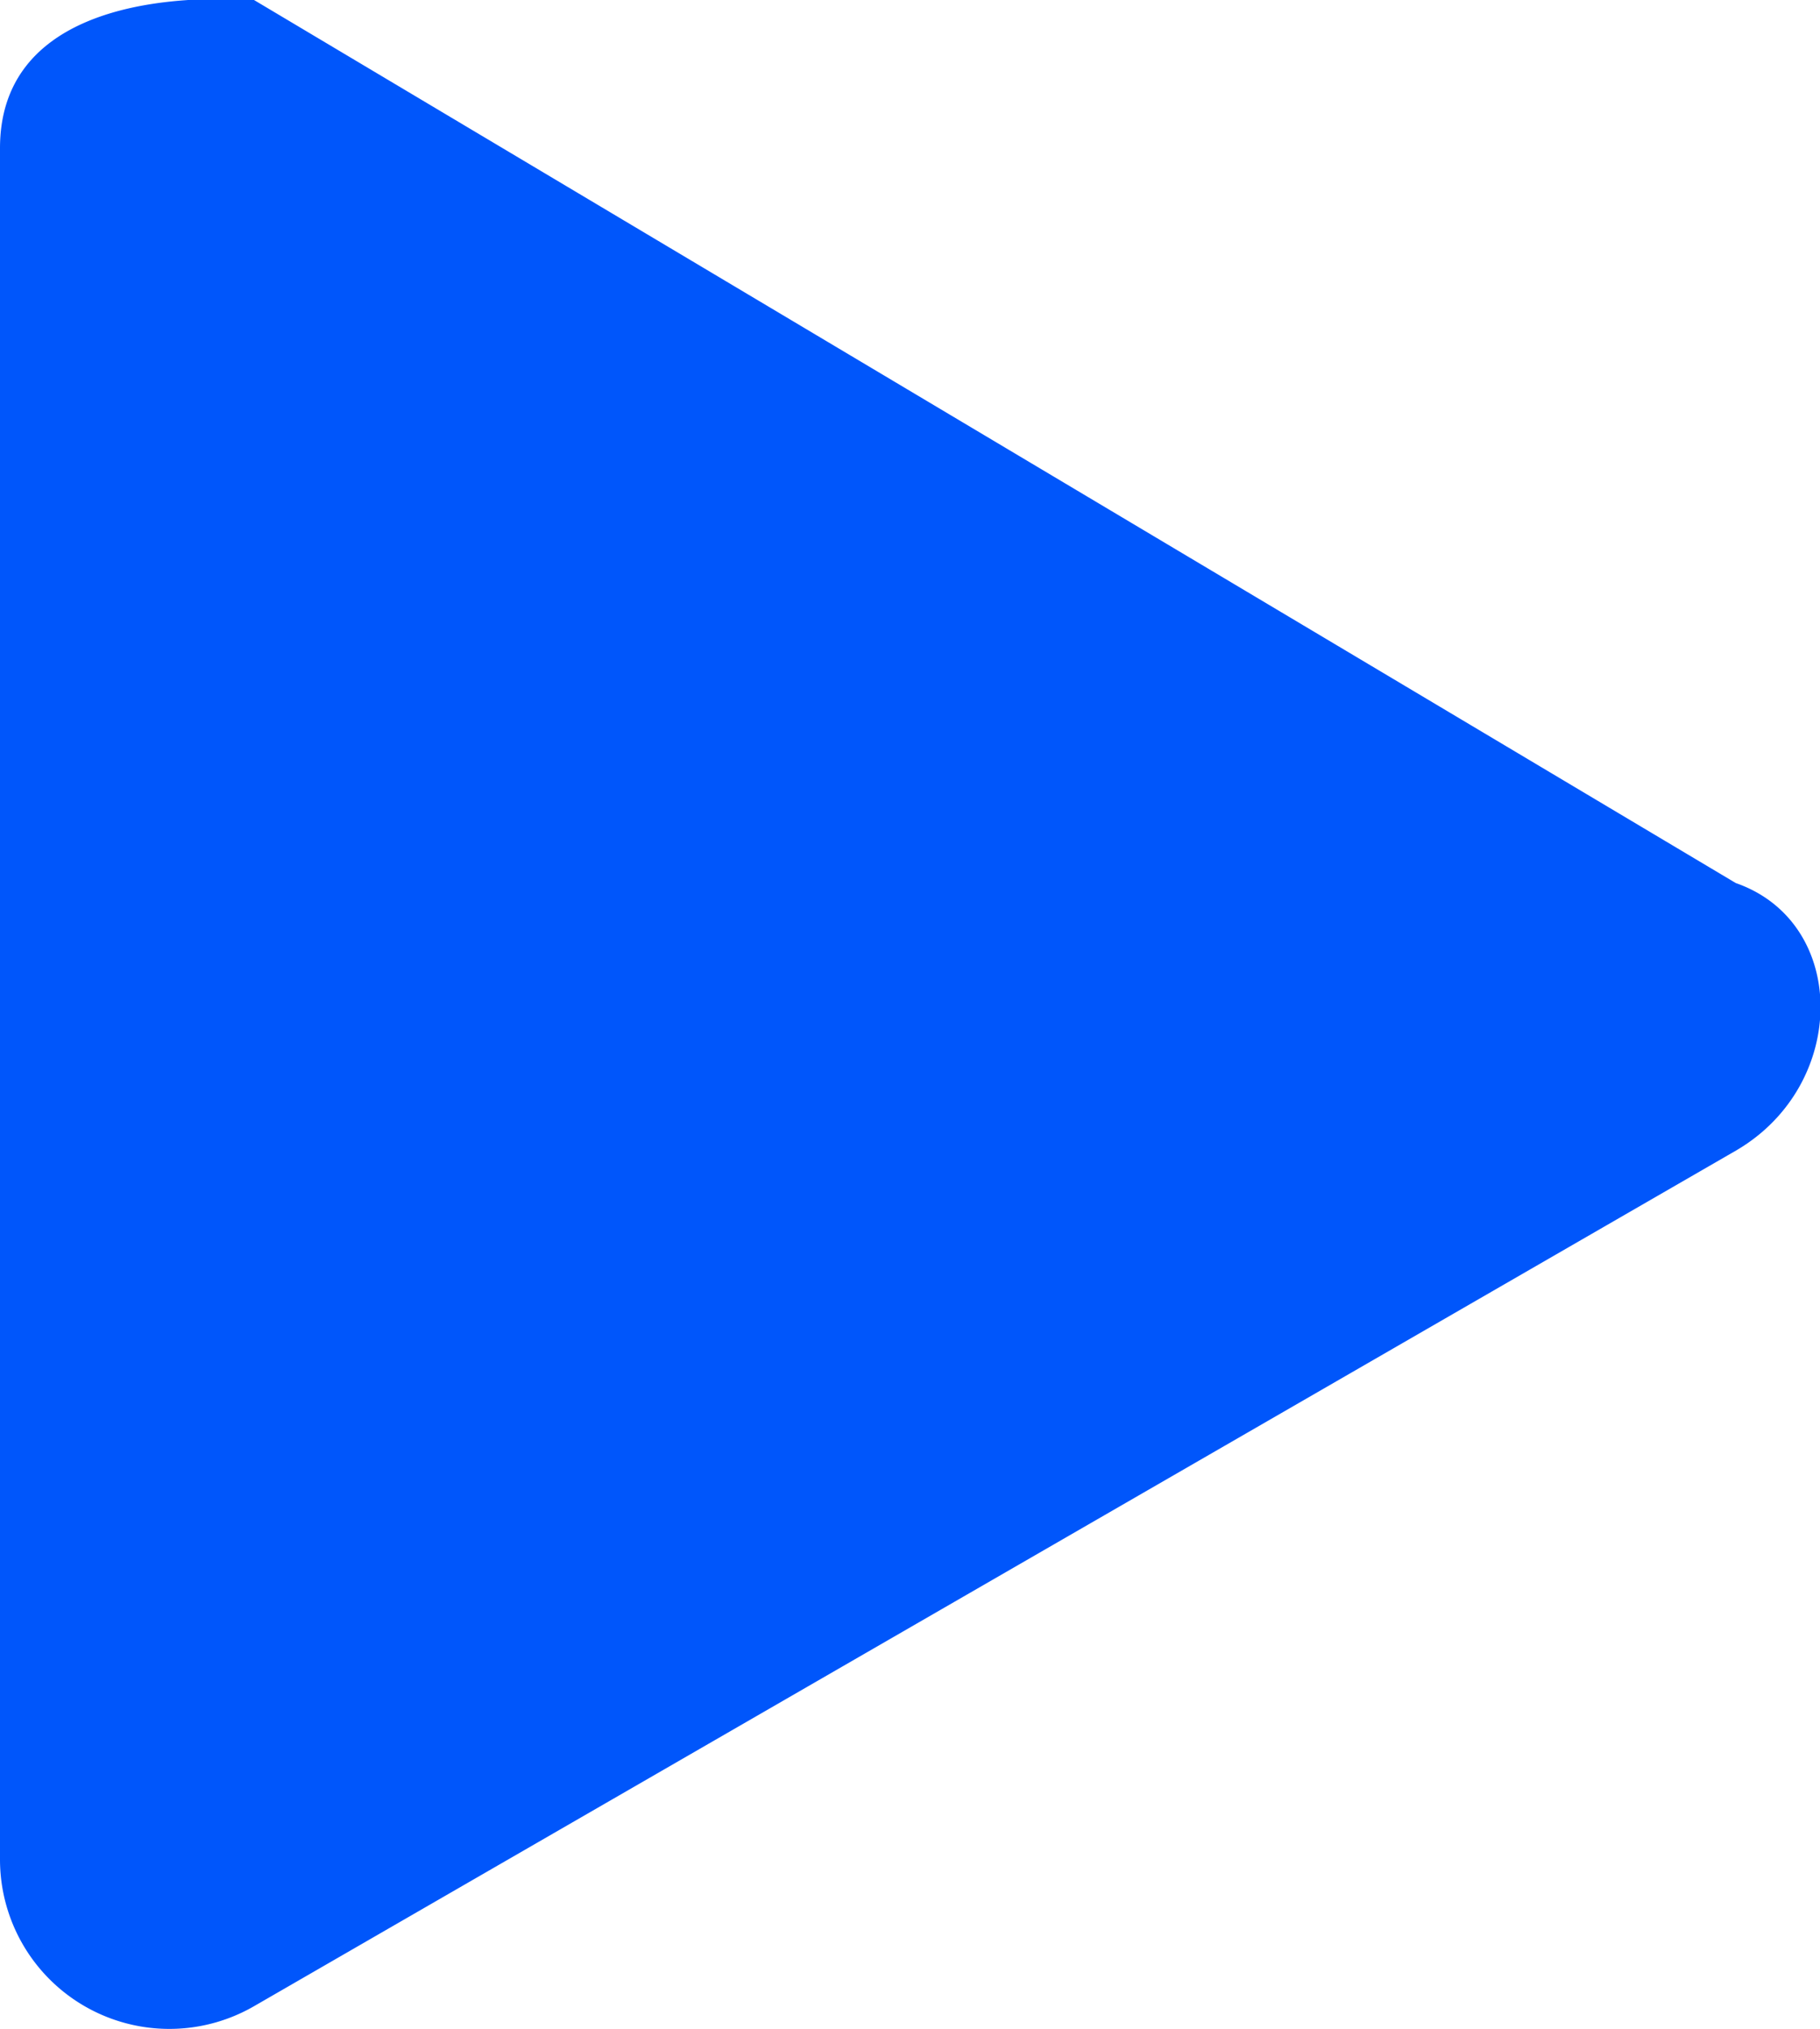
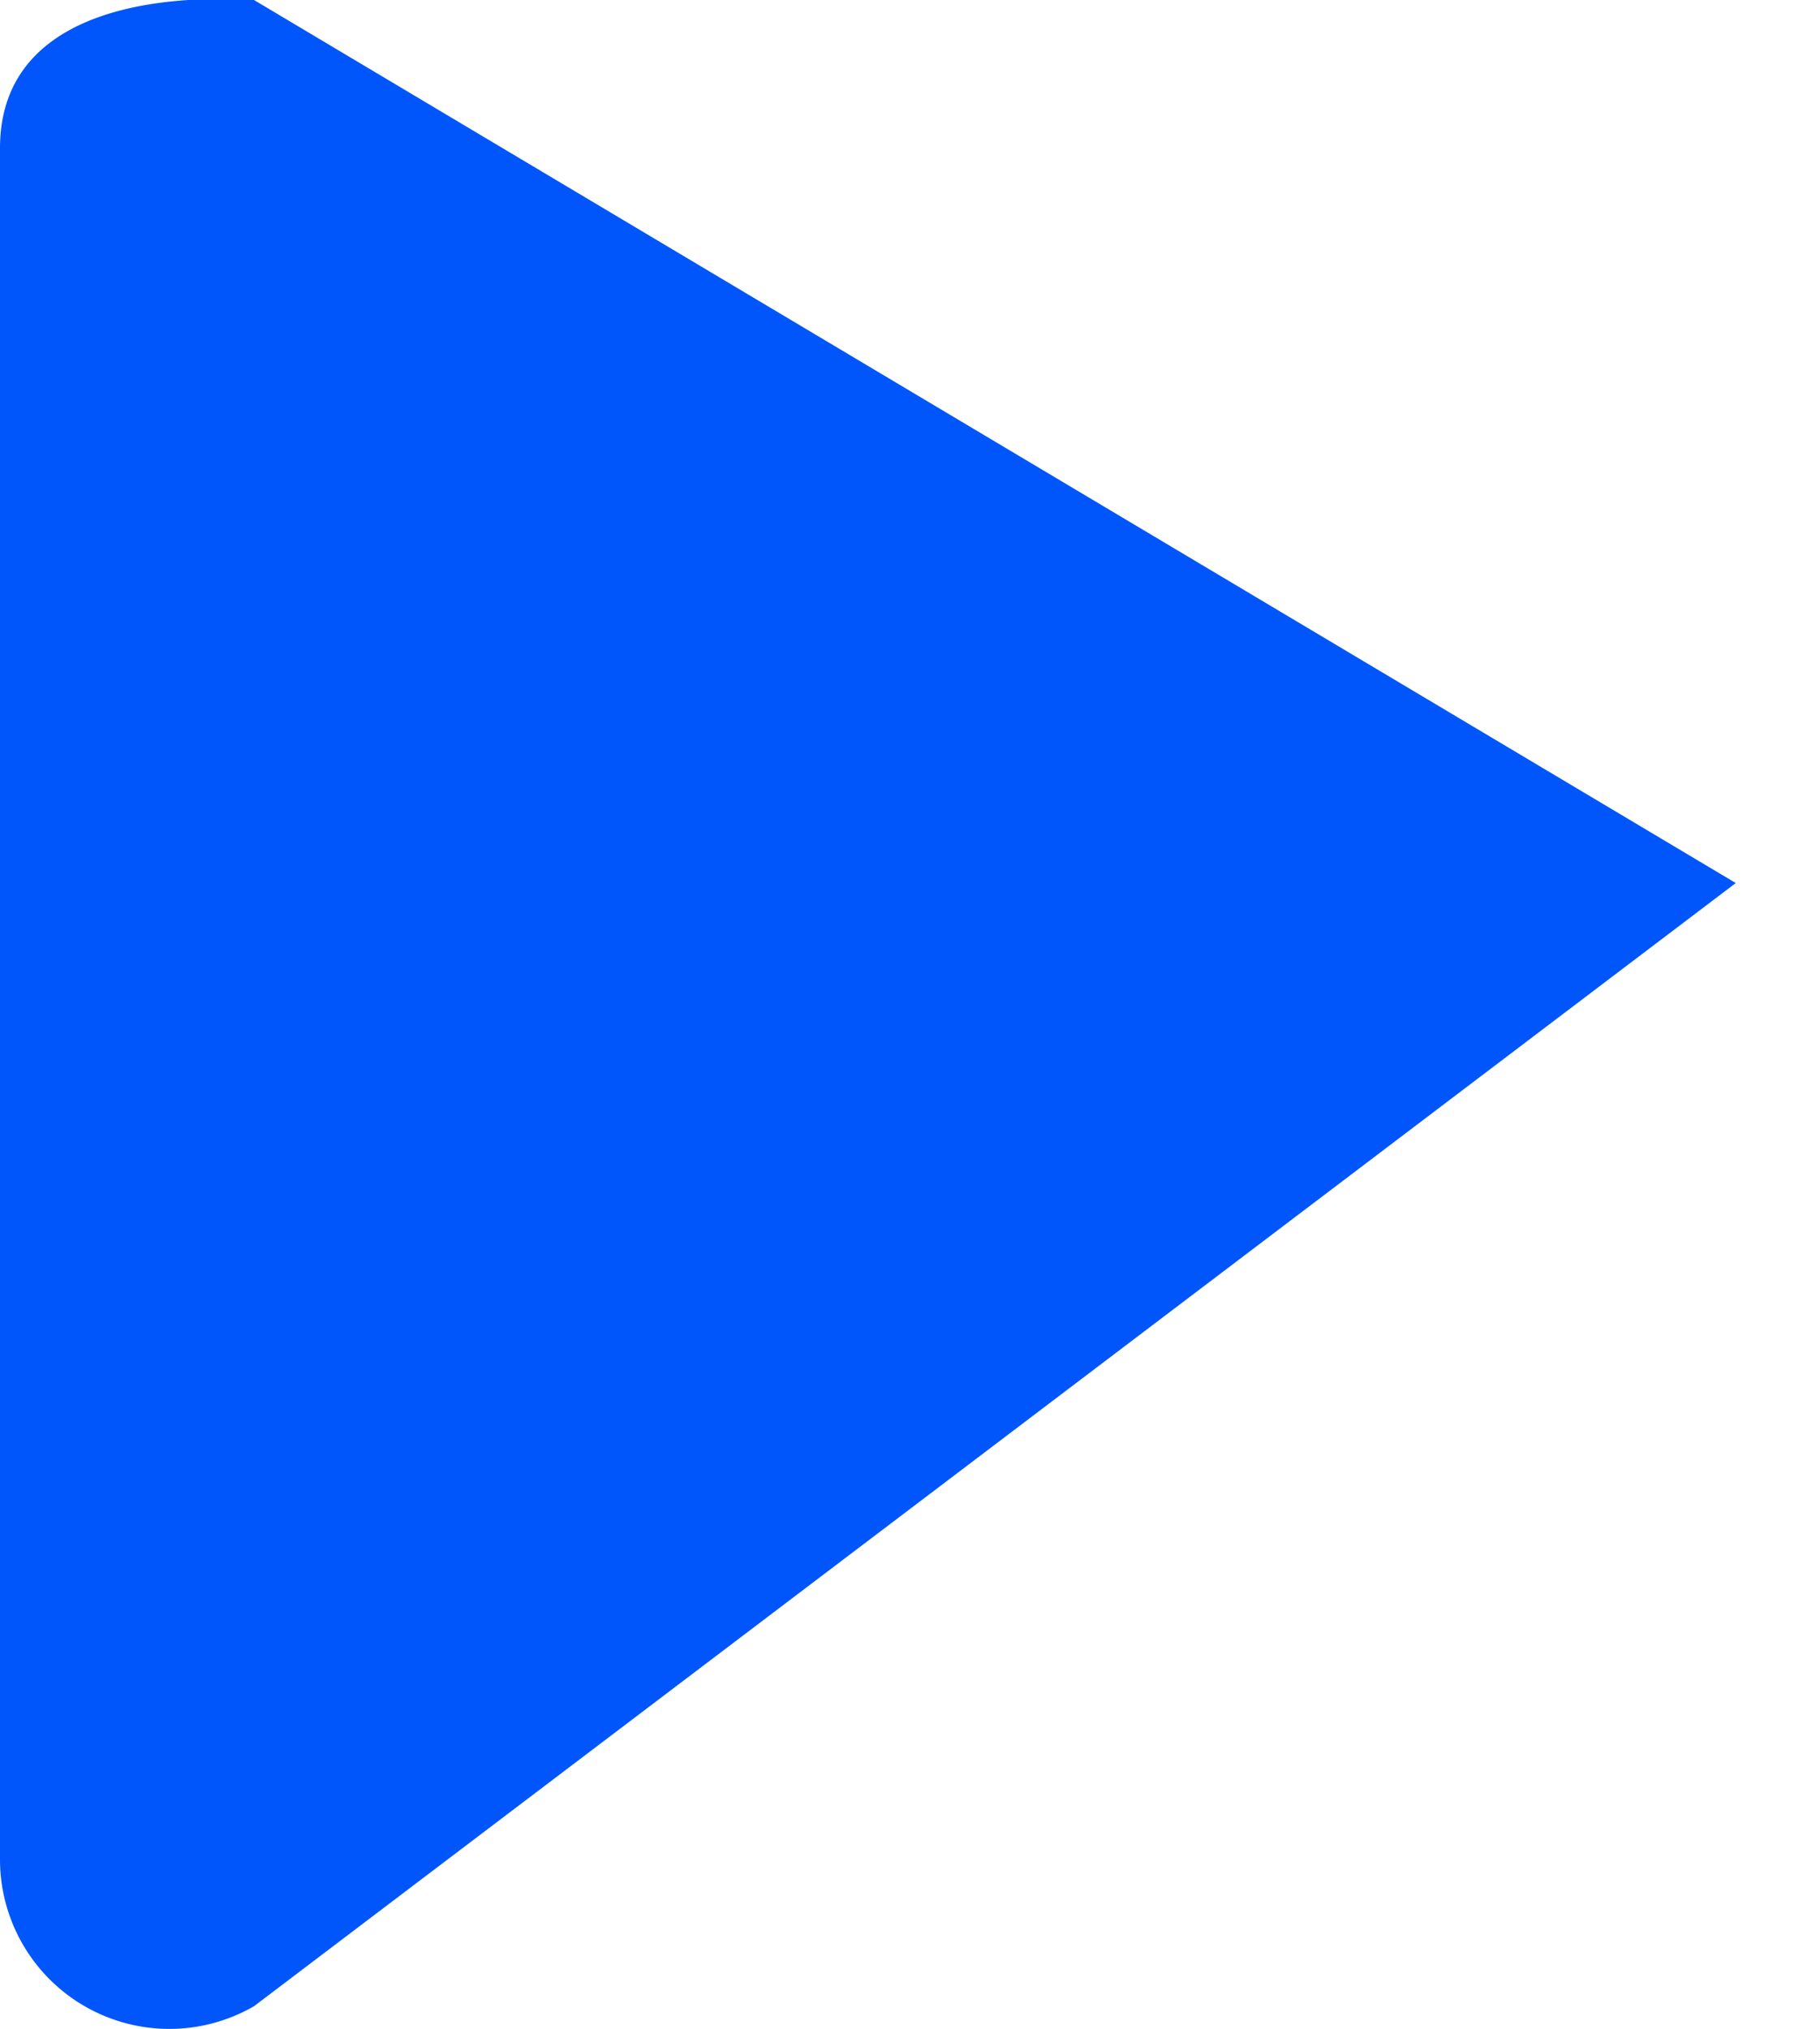
<svg xmlns="http://www.w3.org/2000/svg" viewBox="0 0 42.99 47.91">
  <defs>
    <style>.cls-1{fill:#0056fb;fill-rule:evenodd;}</style>
  </defs>
  <g id="Слой_2" data-name="Слой 2">
    <g id="Слой_1-2" data-name="Слой 1">
-       <path class="cls-1" d="M41,20.85c2.67.93,2.67,4.77,0,6.32L6,47.37A4,4,0,0,1,0,43.9V3.5C0,.42,3.33-.16,6,0Z" />
+       <path class="cls-1" d="M41,20.85L6,47.37A4,4,0,0,1,0,43.9V3.5C0,.42,3.33-.16,6,0Z" />
    </g>
  </g>
</svg>